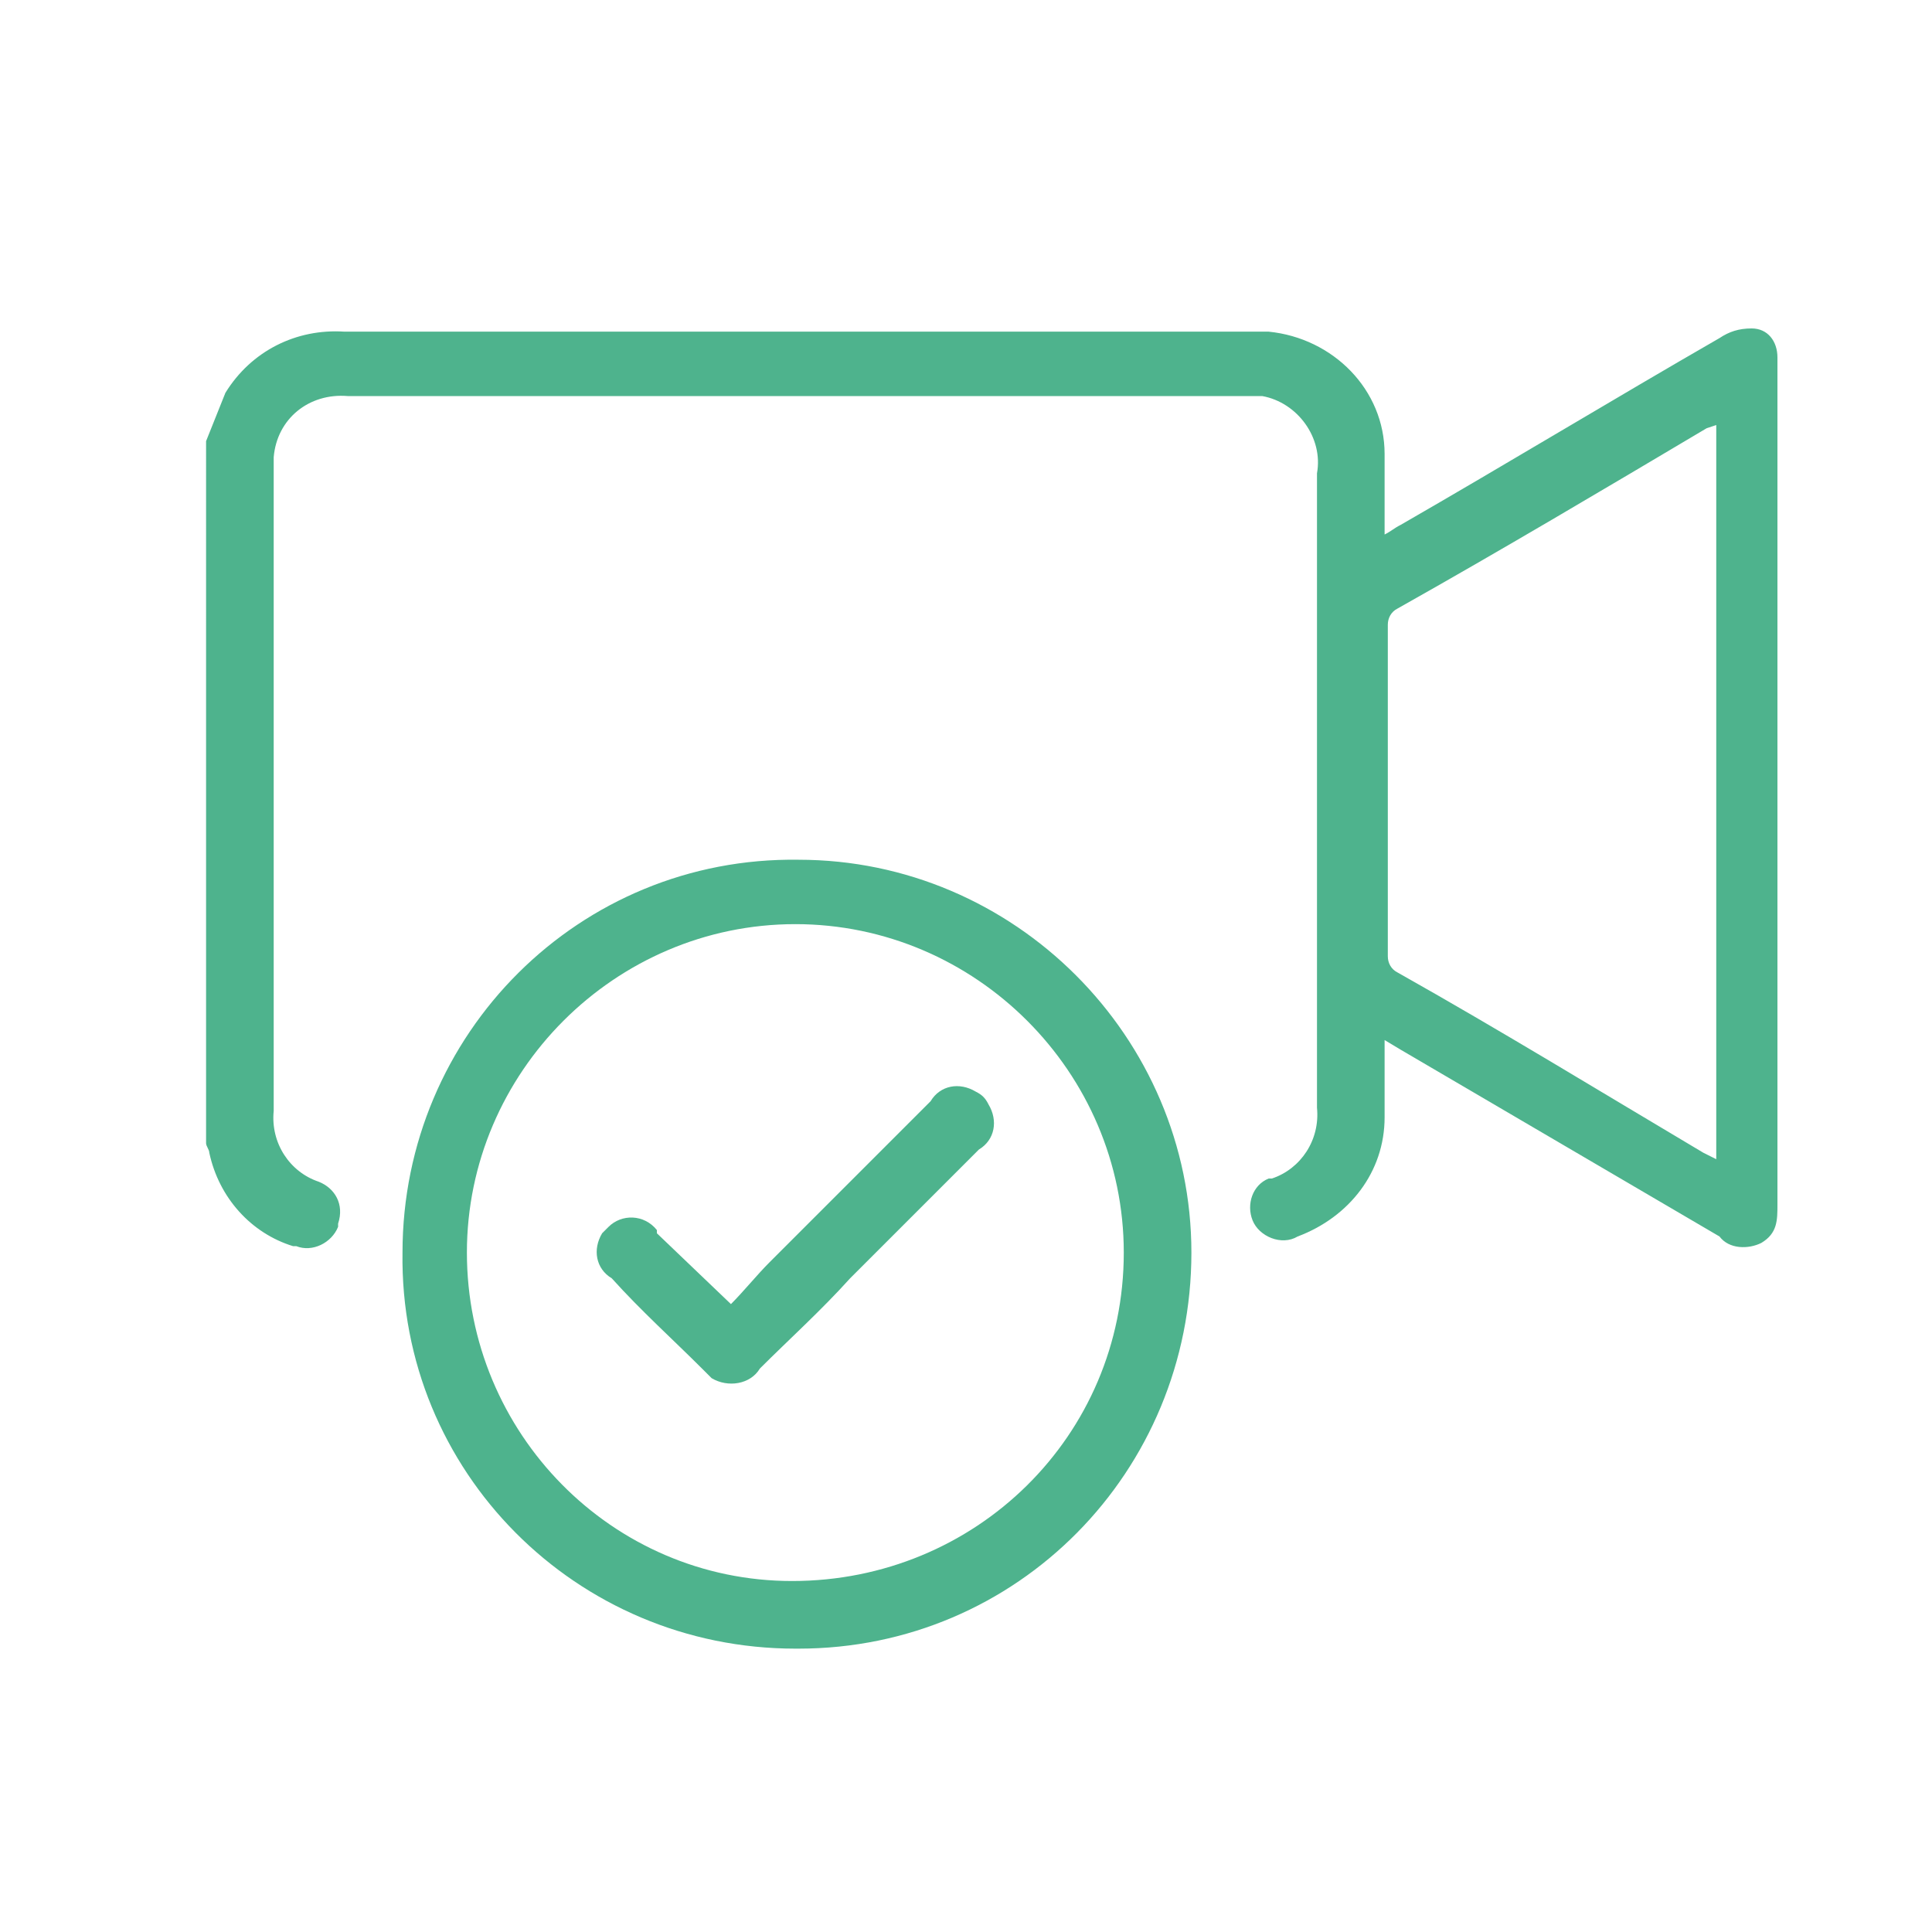
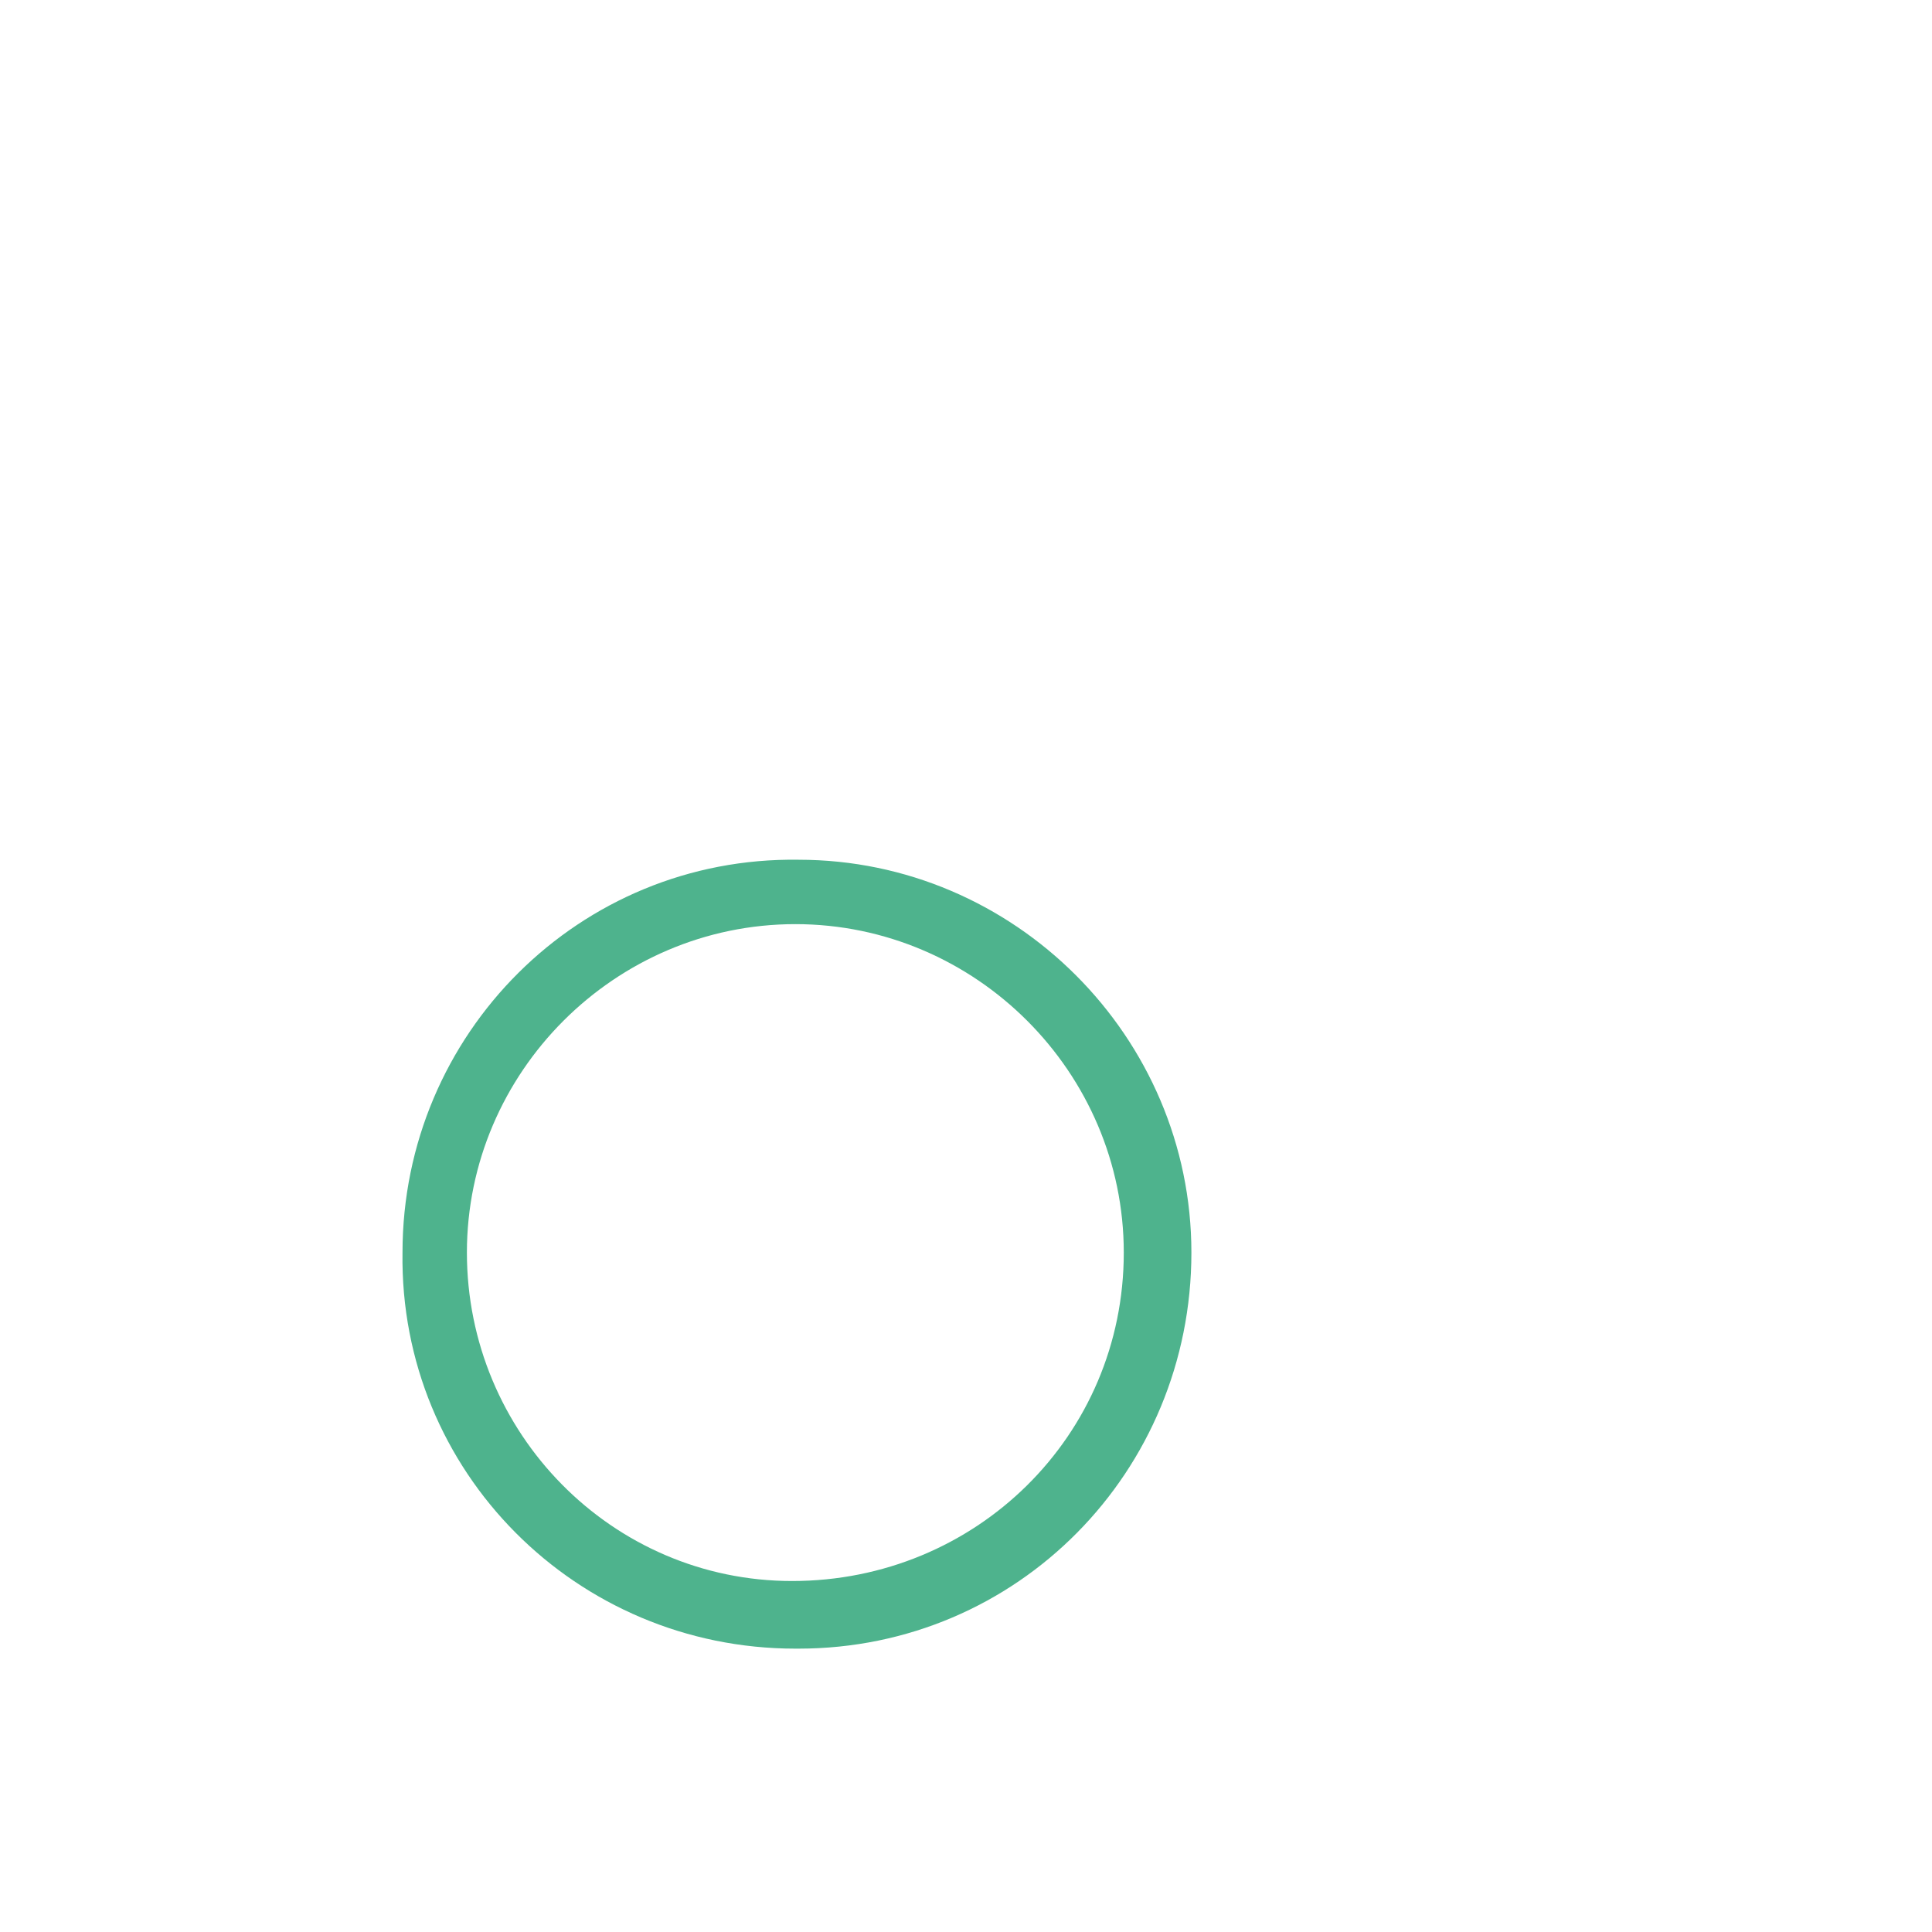
<svg xmlns="http://www.w3.org/2000/svg" version="1.1" id="Layer_1" x="0px" y="0px" viewBox="0 0 60 60" style="enable-background:new 0 0 60 60;" xml:space="preserve">
  <style type="text/css">
	.st0{fill:none;}
	.st1{fill:#4EB38D;}
</style>
-   <rect x="1.1" y="1" class="st0" width="57.9" height="57.9" />
  <g id="OadpaB.tif">
-     <path class="st1" d="M6.4,13.7c0.2-0.5,0.4-1,0.6-1.5c0.8-1.3,2.2-2,3.7-1.9h22.6c2,0,4.1,0,6.1,0c2,0.2,3.6,1.8,3.6,3.8   c0,0.8,0,1.6,0,2.5c0.2-0.1,0.3-0.2,0.5-0.3c3.3-1.9,6.6-3.9,9.9-5.8c0.3-0.2,0.6-0.3,1-0.3c0.5,0,0.8,0.4,0.8,0.9   c0,0.1,0,0.2,0,0.4c0,8.7,0,17.3,0,25.9c0,0.5,0,0.9-0.5,1.2c-0.4,0.2-1,0.2-1.3-0.2l-9.9-5.8l-0.5-0.3c0,0.8,0,1.6,0,2.4   c0,1.7-1.1,3.1-2.7,3.7c-0.5,0.3-1.2,0-1.4-0.5c0,0,0,0,0,0c-0.2-0.5,0-1.1,0.5-1.3c0,0,0.1,0,0.1,0c0.9-0.3,1.5-1.2,1.4-2.2   c0-4.3,0-8.6,0-12.9v-6.8c0.2-1.1-0.6-2.2-1.7-2.4c-0.2,0-0.4,0-0.7,0H10.8c-1.2-0.1-2.2,0.7-2.3,1.9c0,0.2,0,0.3,0,0.5   c0,5.3,0,10.7,0,16c0,1.3,0,2.5,0,3.8c-0.1,1,0.5,1.9,1.4,2.2c0.5,0.2,0.8,0.7,0.6,1.3c0,0,0,0.1,0,0.1c-0.2,0.5-0.8,0.8-1.3,0.6   c0,0,0,0-0.1,0c-1.3-0.4-2.3-1.5-2.6-2.9c0-0.1-0.1-0.2-0.1-0.3L6.4,13.7z M53.3,13.2L53,13.3c-3.2,1.9-6.4,3.8-9.6,5.6   c-0.2,0.1-0.3,0.3-0.3,0.5v10.3c0,0.2,0.1,0.4,0.3,0.5c3.2,1.8,6.3,3.7,9.5,5.6l0.4,0.2L53.3,13.2z" />
    <path class="st1" d="M24.7,51.2c-6.8,0-12.3-5.5-12.2-12.3c0-6.8,5.5-12.3,12.3-12.2c6.7,0,12.2,5.5,12.2,12.2   c0,6.8-5.4,12.3-12.2,12.3C24.8,51.2,24.8,51.2,24.7,51.2z M34.9,38.9c0-5.6-4.6-10.2-10.2-10.2c-5.6,0-10.2,4.6-10.2,10.2   c0,5.6,4.5,10.2,10.1,10.2C30.3,49.1,34.9,44.6,34.9,38.9C34.9,39,34.9,38.9,34.9,38.9z" />
-     <path class="st1" d="M22.7,40.5c0.4-0.4,0.8-0.9,1.2-1.3l5-5c0.3-0.5,0.9-0.6,1.4-0.3c0.2,0.1,0.3,0.2,0.4,0.4   c0.3,0.5,0.2,1.1-0.3,1.4l-4,4c-0.9,1-1.9,1.9-2.8,2.8c-0.3,0.5-1,0.6-1.5,0.3c-0.1-0.1-0.2-0.2-0.3-0.3c-0.9-0.9-1.9-1.8-2.8-2.8   c-0.5-0.3-0.6-0.9-0.3-1.4c0.1-0.1,0.1-0.1,0.2-0.2c0.4-0.4,1.1-0.4,1.5,0.1c0,0,0,0,0,0.1L22.7,40.5z" />
  </g>
</svg>